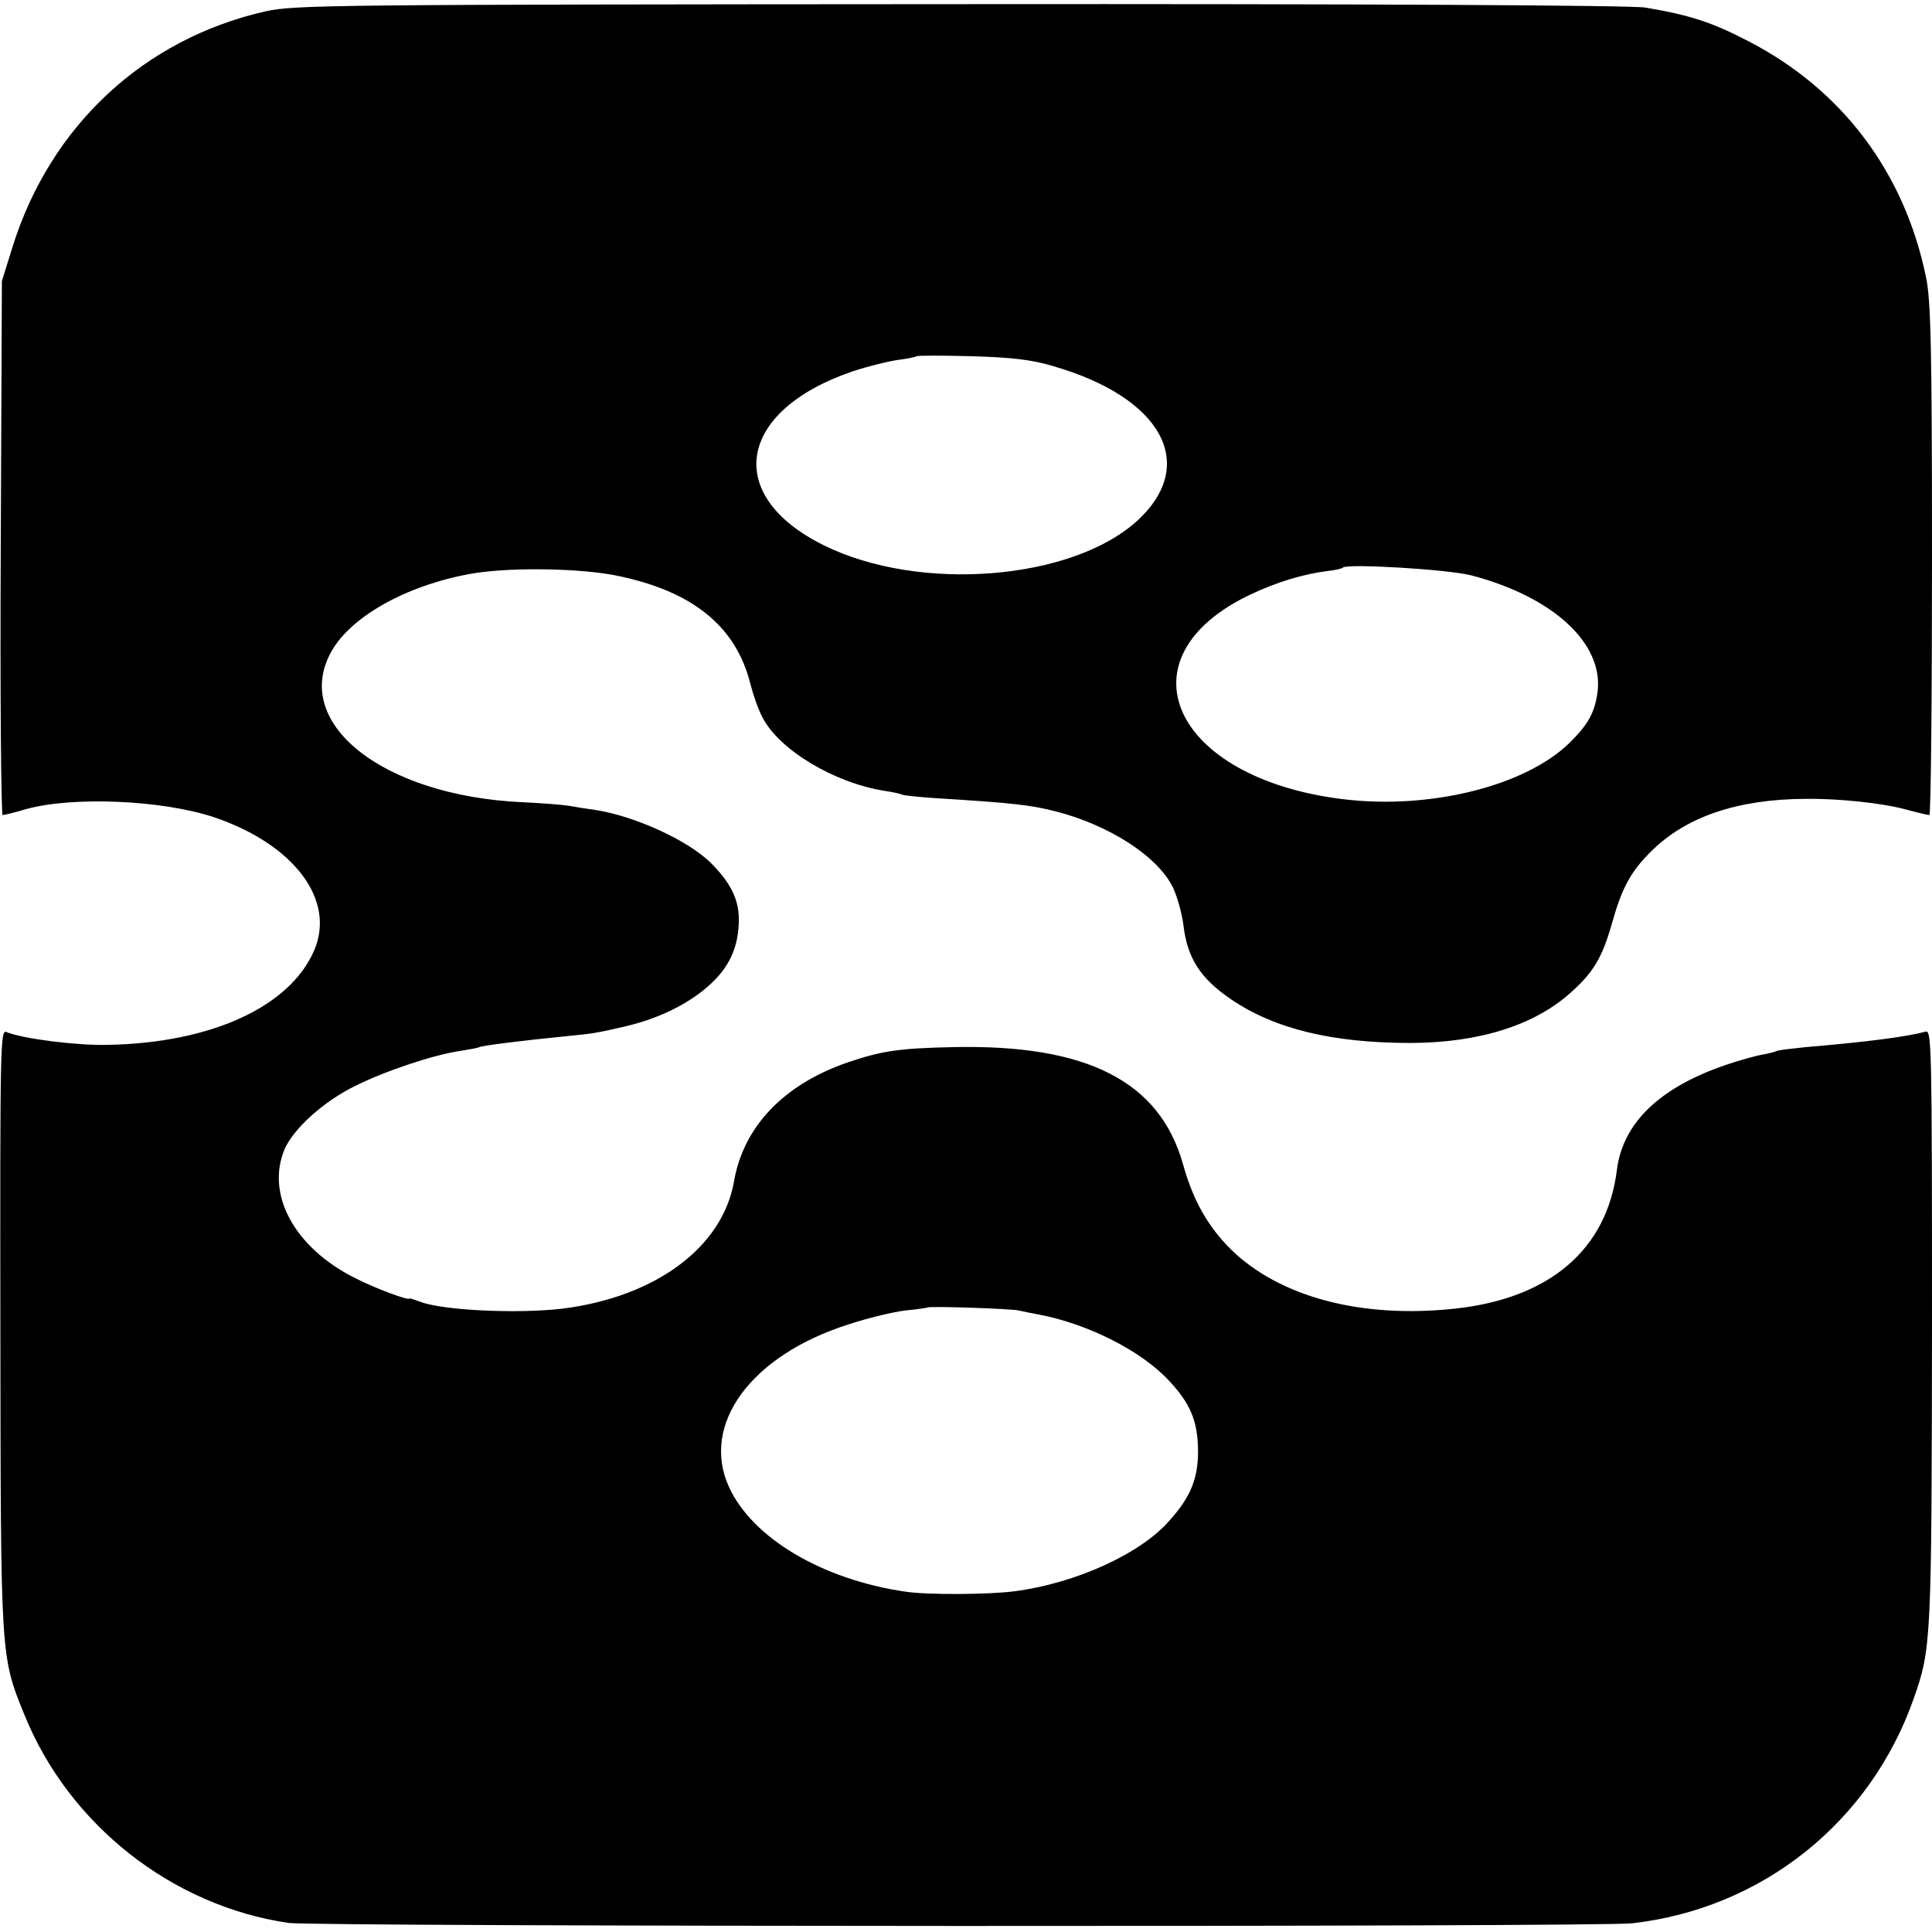
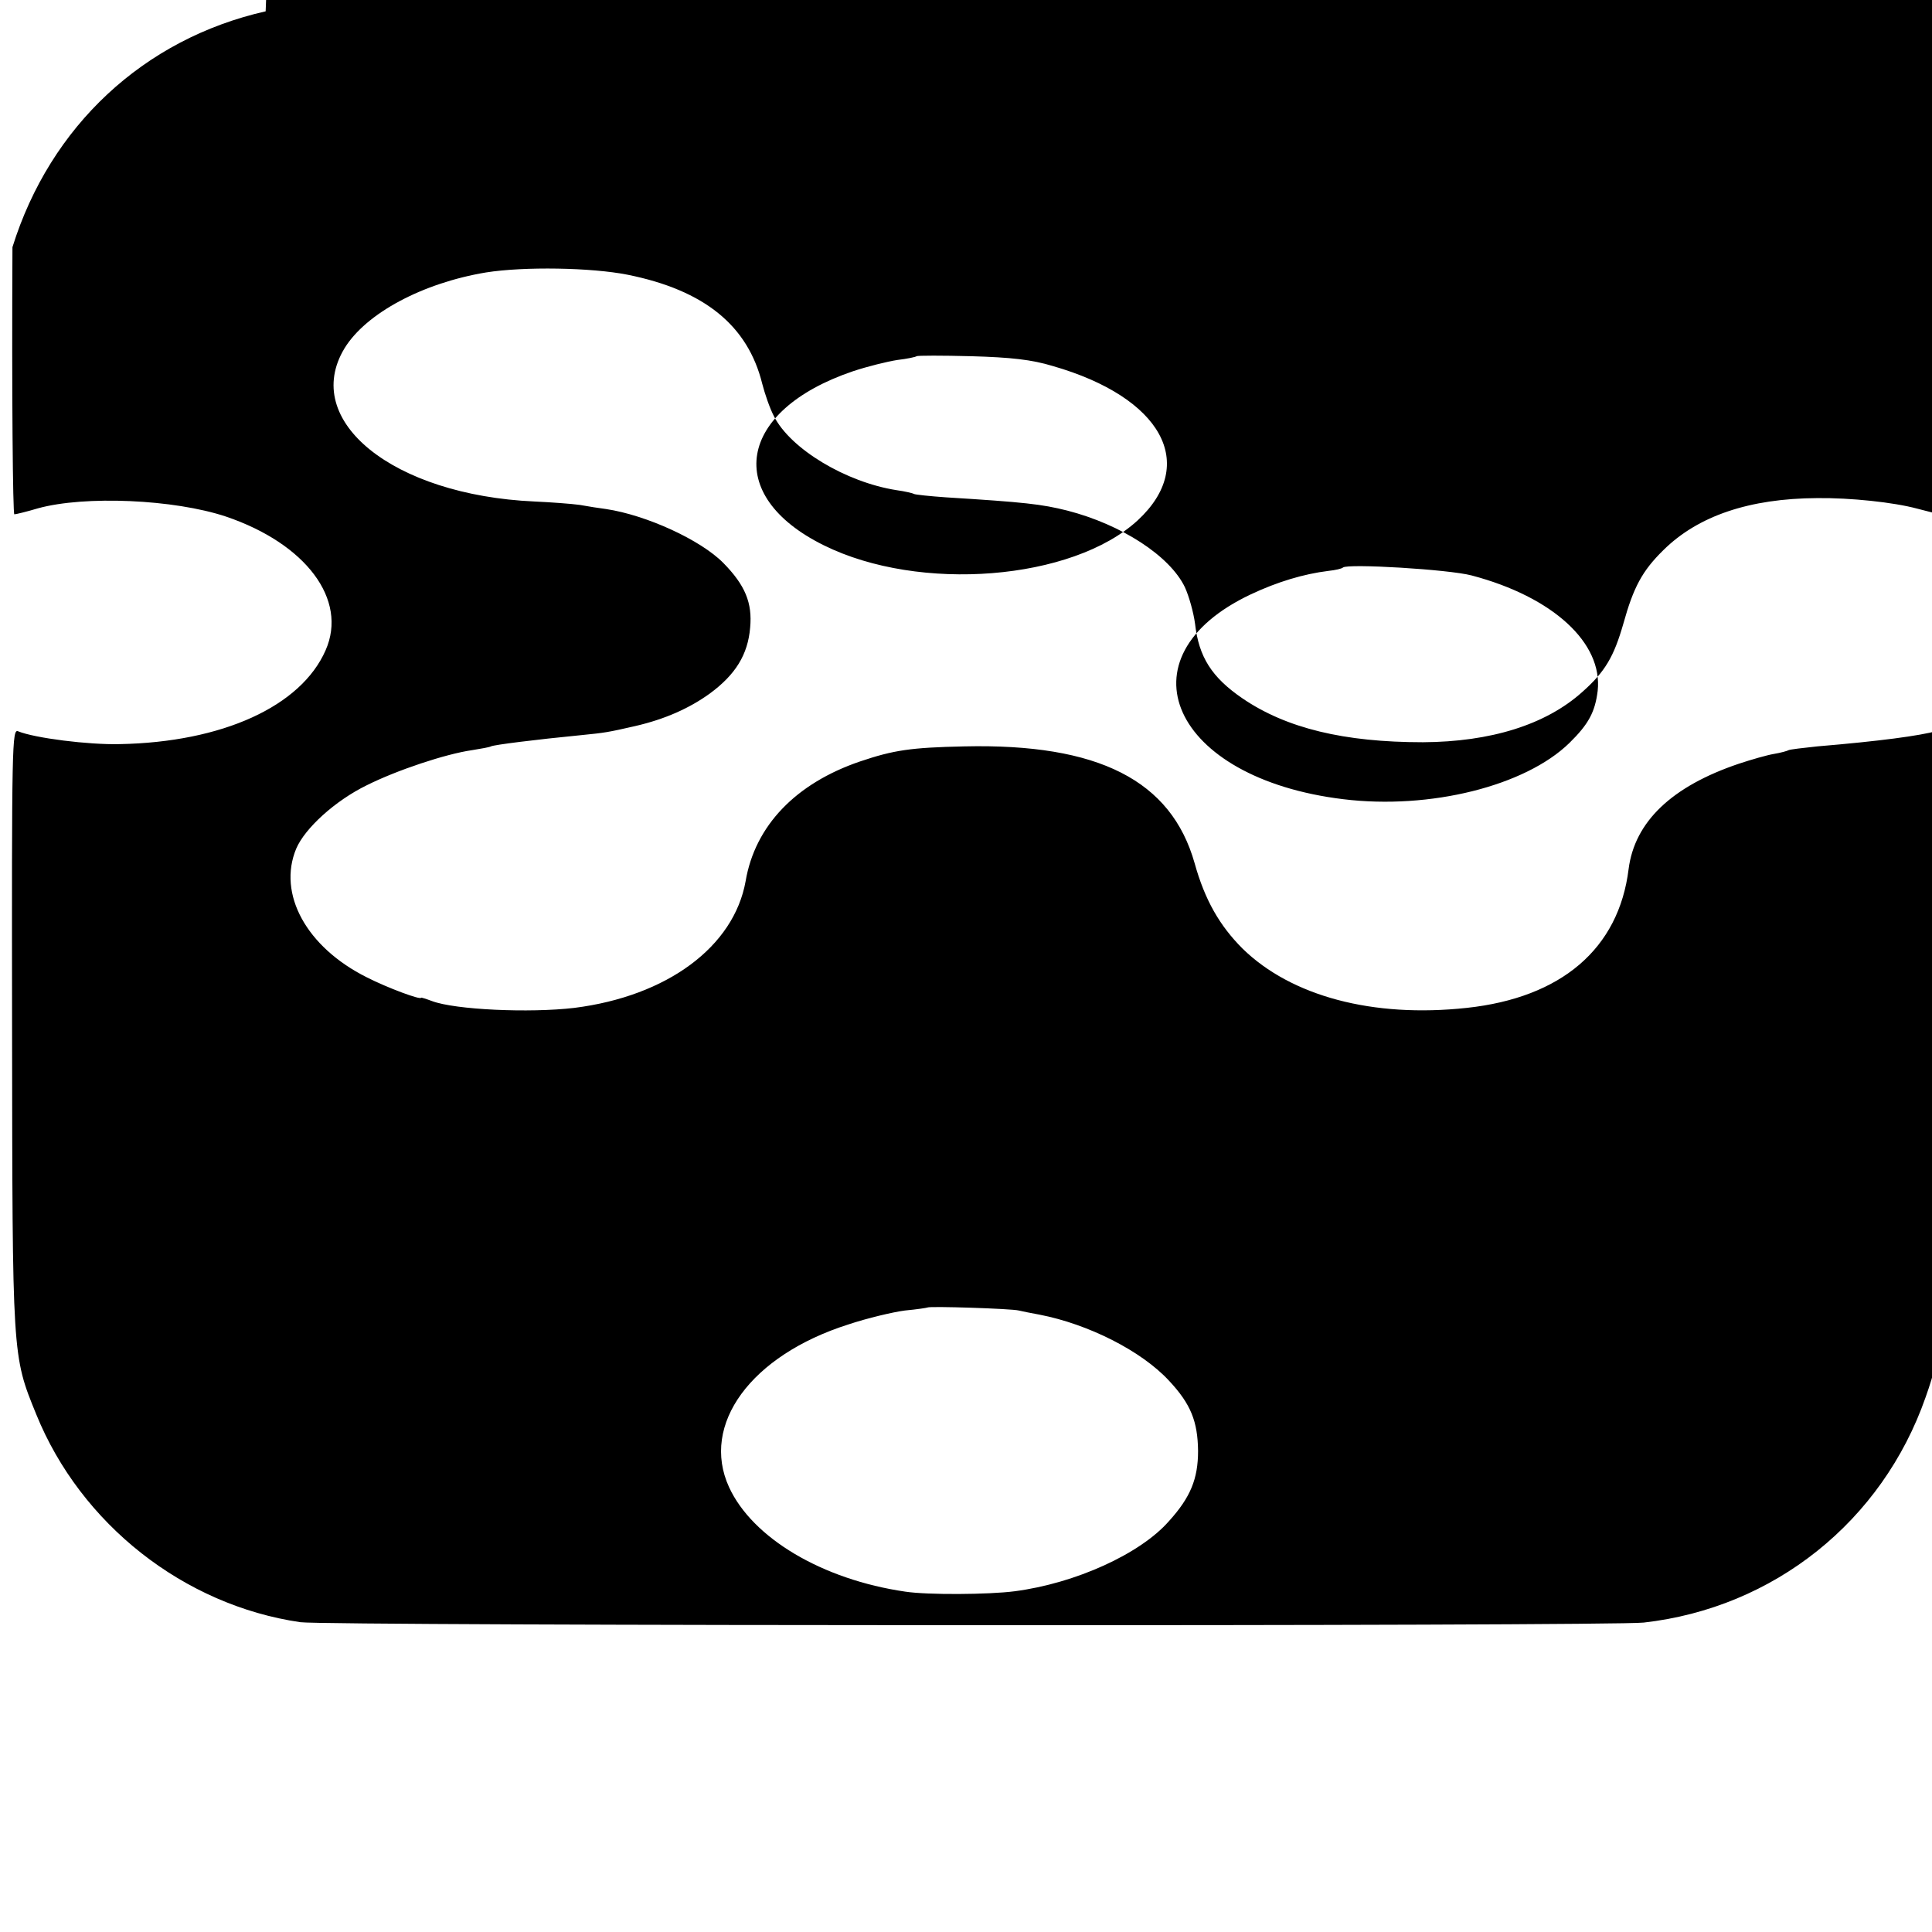
<svg xmlns="http://www.w3.org/2000/svg" version="1.0" width="512pt" height="512pt" viewBox="0 0 512 512" preserveAspectRatio="xMidYMid meet">
  <g transform="translate(0,512) scale(0.1,-0.1)" fill="#000000" stroke="none">
-     <path d="M704 5090 c-323 -73 -571 -304 -671 -625 l-28 -90 -3 -707 c-2 -390 1 -708 5 -708 4 0 33 7 63 16 124 34 360 24 498 -22 212 -72 323 -220 264 -354 -65 -149 -274 -244 -546 -249 -83 -2 -225 16 -269 34 -16 7 -17 -32 -16 -786 1 -874 0 -867 64 -1024 118 -291 391 -506 700 -551 69 -10 3473 -11 3560 -1 345 39 632 268 747 597 46 131 47 151 48 983 0 748 -1 788 -17 783 -48 -13 -151 -27 -318 -41 -38 -4 -72 -8 -76 -10 -3 -2 -21 -7 -39 -10 -18 -3 -60 -15 -93 -26 -178 -60 -276 -154 -292 -279 -26 -211 -178 -341 -429 -368 -249 -27 -465 31 -594 157 -61 61 -100 129 -127 226 -62 220 -255 318 -610 310 -143 -3 -188 -10 -277 -40 -170 -58 -278 -170 -303 -317 -31 -174 -208 -305 -454 -336 -119 -14 -316 -5 -377 18 -16 6 -29 10 -29 9 0 -7 -89 26 -144 54 -160 80 -237 221 -187 341 23 54 103 127 187 168 80 40 209 83 279 93 25 4 47 8 50 10 7 4 118 18 241 30 60 6 68 7 142 24 78 18 143 47 197 86 68 50 101 103 107 175 6 65 -13 112 -71 171 -60 61 -204 127 -311 143 -16 2 -48 7 -70 11 -22 3 -76 7 -120 9 -375 17 -619 214 -503 406 57 93 207 173 375 201 101 16 279 13 375 -6 204 -41 319 -135 357 -289 7 -27 20 -65 31 -86 44 -87 191 -175 325 -196 22 -3 43 -8 46 -10 4 -2 42 -6 85 -9 209 -13 253 -18 321 -35 144 -37 272 -120 312 -203 11 -24 23 -67 27 -97 10 -88 44 -142 126 -198 116 -79 269 -116 478 -116 179 1 325 46 422 133 61 54 84 94 109 181 27 97 50 140 106 195 92 91 228 137 408 138 88 1 202 -11 265 -28 30 -8 58 -15 63 -15 4 0 7 305 7 677 0 560 -3 689 -16 749 -57 277 -222 496 -469 624 -96 50 -155 70 -275 90 -34 6 -742 10 -1815 9 -1670 -1 -1764 -2 -1841 -19z m2086 -940 c289 -83 386 -260 225 -409 -173 -159 -578 -192 -832 -66 -267 132 -229 357 77 461 39 13 92 26 118 30 26 3 49 8 51 10 3 2 68 2 145 0 105 -3 160 -9 216 -26z m1110 -555 c216 -57 348 -179 334 -306 -7 -56 -24 -88 -75 -138 -117 -114 -369 -177 -599 -149 -454 55 -599 376 -245 543 70 33 140 54 205 62 19 2 36 6 39 9 12 11 281 -5 341 -21z m-1200 -1948 c8 -2 33 -7 55 -11 129 -25 270 -96 343 -175 58 -62 76 -108 77 -186 0 -74 -20 -123 -77 -186 -76 -87 -248 -165 -409 -186 -69 -9 -231 -10 -290 -1 -220 32 -405 142 -467 277 -76 166 58 349 316 431 51 17 119 33 150 37 32 3 58 7 60 8 5 4 223 -3 242 -8z" />
+     <path d="M704 5090 c-323 -73 -571 -304 -671 -625 c-2 -390 1 -708 5 -708 4 0 33 7 63 16 124 34 360 24 498 -22 212 -72 323 -220 264 -354 -65 -149 -274 -244 -546 -249 -83 -2 -225 16 -269 34 -16 7 -17 -32 -16 -786 1 -874 0 -867 64 -1024 118 -291 391 -506 700 -551 69 -10 3473 -11 3560 -1 345 39 632 268 747 597 46 131 47 151 48 983 0 748 -1 788 -17 783 -48 -13 -151 -27 -318 -41 -38 -4 -72 -8 -76 -10 -3 -2 -21 -7 -39 -10 -18 -3 -60 -15 -93 -26 -178 -60 -276 -154 -292 -279 -26 -211 -178 -341 -429 -368 -249 -27 -465 31 -594 157 -61 61 -100 129 -127 226 -62 220 -255 318 -610 310 -143 -3 -188 -10 -277 -40 -170 -58 -278 -170 -303 -317 -31 -174 -208 -305 -454 -336 -119 -14 -316 -5 -377 18 -16 6 -29 10 -29 9 0 -7 -89 26 -144 54 -160 80 -237 221 -187 341 23 54 103 127 187 168 80 40 209 83 279 93 25 4 47 8 50 10 7 4 118 18 241 30 60 6 68 7 142 24 78 18 143 47 197 86 68 50 101 103 107 175 6 65 -13 112 -71 171 -60 61 -204 127 -311 143 -16 2 -48 7 -70 11 -22 3 -76 7 -120 9 -375 17 -619 214 -503 406 57 93 207 173 375 201 101 16 279 13 375 -6 204 -41 319 -135 357 -289 7 -27 20 -65 31 -86 44 -87 191 -175 325 -196 22 -3 43 -8 46 -10 4 -2 42 -6 85 -9 209 -13 253 -18 321 -35 144 -37 272 -120 312 -203 11 -24 23 -67 27 -97 10 -88 44 -142 126 -198 116 -79 269 -116 478 -116 179 1 325 46 422 133 61 54 84 94 109 181 27 97 50 140 106 195 92 91 228 137 408 138 88 1 202 -11 265 -28 30 -8 58 -15 63 -15 4 0 7 305 7 677 0 560 -3 689 -16 749 -57 277 -222 496 -469 624 -96 50 -155 70 -275 90 -34 6 -742 10 -1815 9 -1670 -1 -1764 -2 -1841 -19z m2086 -940 c289 -83 386 -260 225 -409 -173 -159 -578 -192 -832 -66 -267 132 -229 357 77 461 39 13 92 26 118 30 26 3 49 8 51 10 3 2 68 2 145 0 105 -3 160 -9 216 -26z m1110 -555 c216 -57 348 -179 334 -306 -7 -56 -24 -88 -75 -138 -117 -114 -369 -177 -599 -149 -454 55 -599 376 -245 543 70 33 140 54 205 62 19 2 36 6 39 9 12 11 281 -5 341 -21z m-1200 -1948 c8 -2 33 -7 55 -11 129 -25 270 -96 343 -175 58 -62 76 -108 77 -186 0 -74 -20 -123 -77 -186 -76 -87 -248 -165 -409 -186 -69 -9 -231 -10 -290 -1 -220 32 -405 142 -467 277 -76 166 58 349 316 431 51 17 119 33 150 37 32 3 58 7 60 8 5 4 223 -3 242 -8z" />
  </g>
</svg>